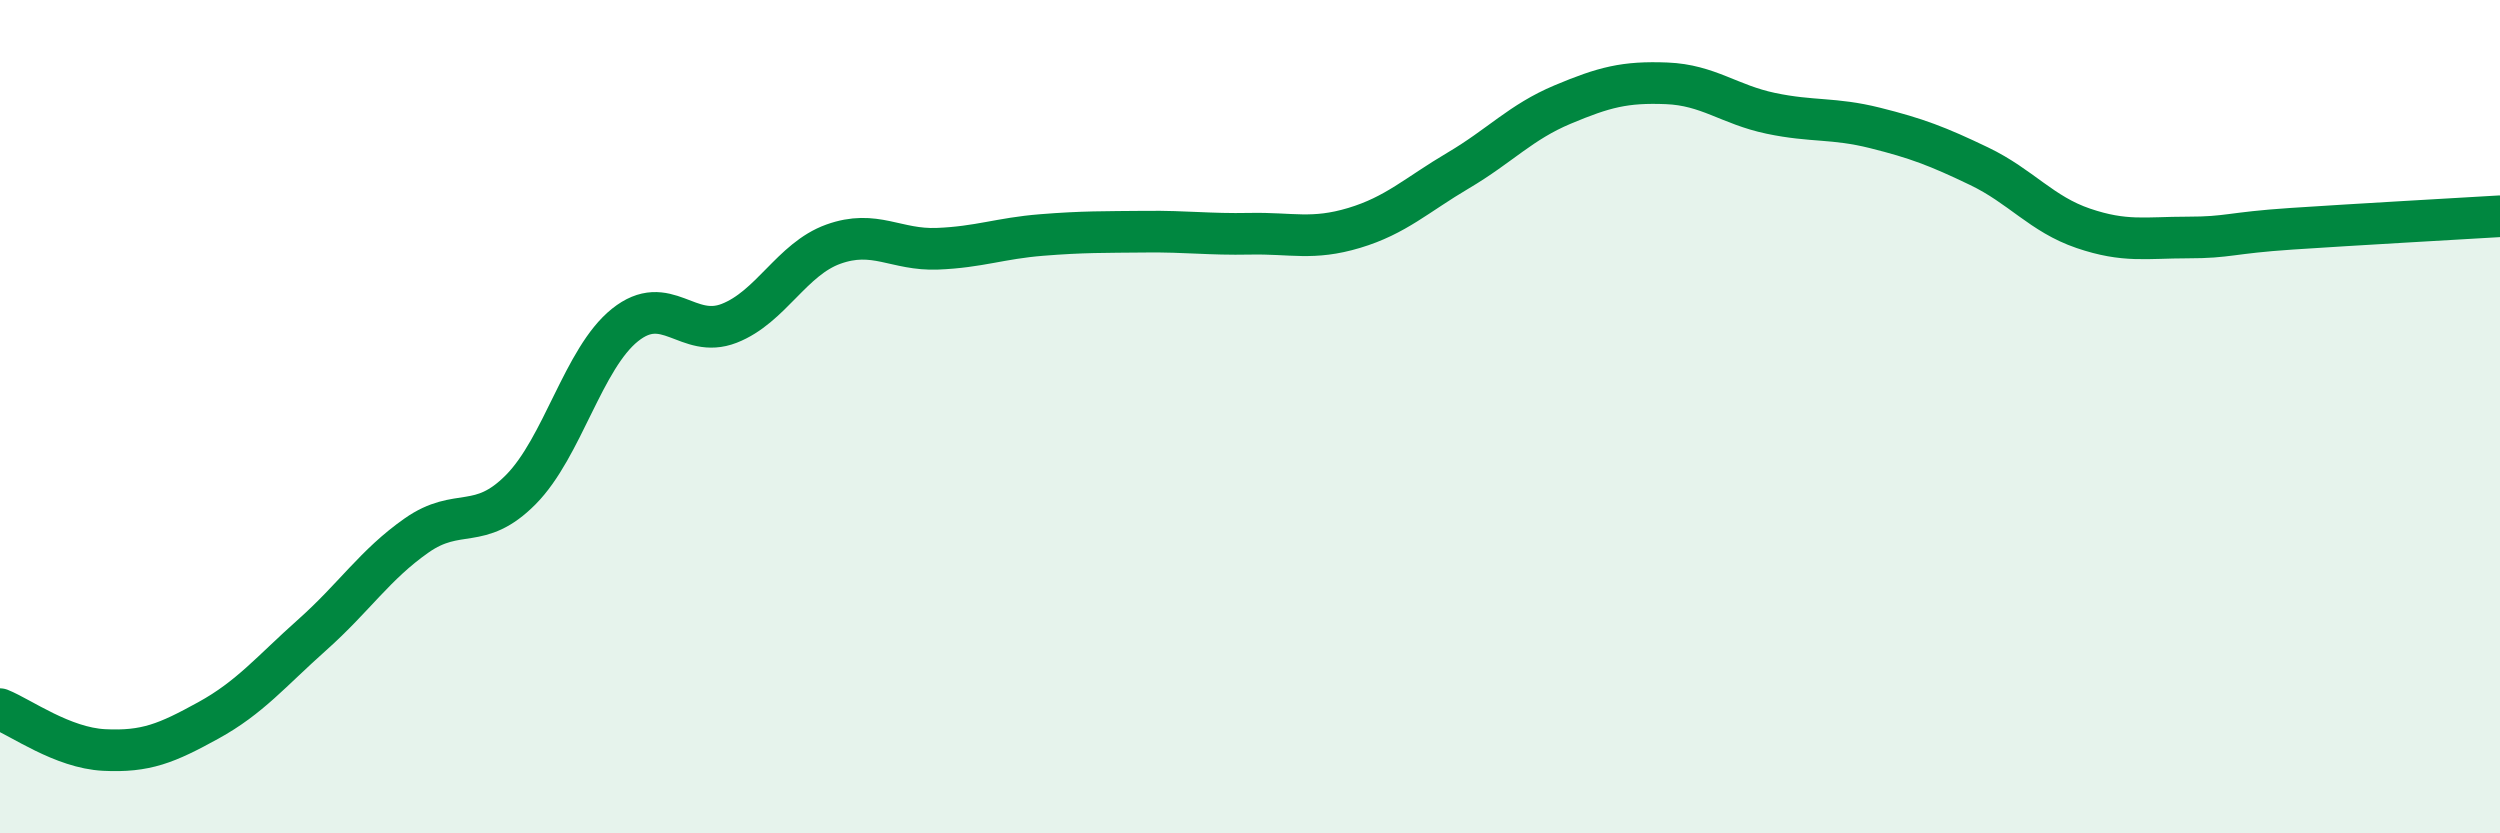
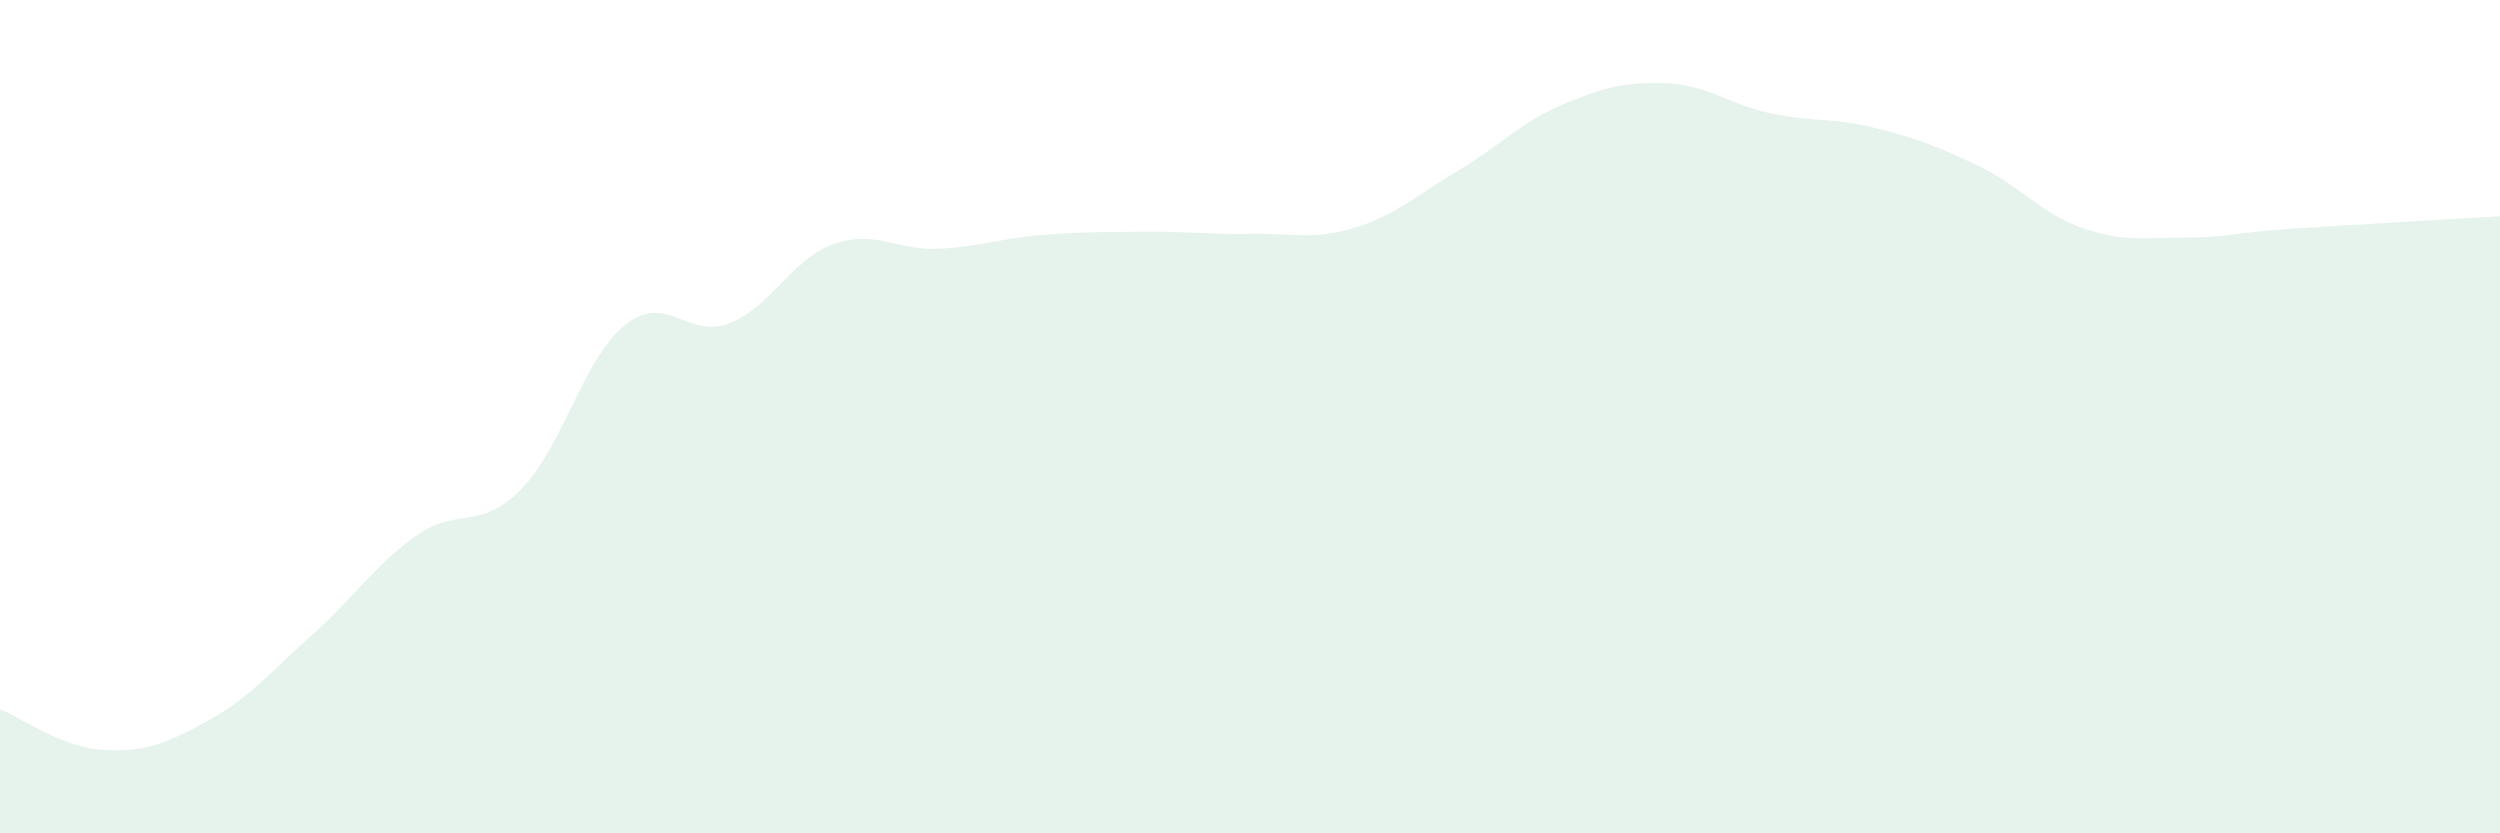
<svg xmlns="http://www.w3.org/2000/svg" width="60" height="20" viewBox="0 0 60 20">
  <path d="M 0,17.02 C 0.5,17.22 1.5,17.95 2.5,18 C 3.5,18.05 4,17.84 5,17.29 C 6,16.74 6.5,16.12 7.5,15.23 C 8.5,14.34 9,13.55 10,12.85 C 11,12.15 11.5,12.76 12.5,11.75 C 13.5,10.74 14,8.6 15,7.8 C 16,7 16.5,8.15 17.5,7.76 C 18.5,7.37 19,6.22 20,5.86 C 21,5.5 21.5,6.01 22.5,5.97 C 23.5,5.93 24,5.72 25,5.64 C 26,5.56 26.5,5.57 27.5,5.56 C 28.5,5.55 29,5.63 30,5.61 C 31,5.59 31.5,5.77 32.5,5.47 C 33.5,5.17 34,4.68 35,4.09 C 36,3.5 36.5,2.93 37.5,2.51 C 38.5,2.09 39,1.96 40,2 C 41,2.04 41.5,2.51 42.5,2.72 C 43.5,2.93 44,2.82 45,3.07 C 46,3.32 46.5,3.51 47.5,3.99 C 48.5,4.47 49,5.14 50,5.48 C 51,5.82 51.5,5.7 52.5,5.7 C 53.5,5.7 53.5,5.59 55,5.49 C 56.5,5.39 59,5.25 60,5.19L60 20L0 20Z" fill="#008740" opacity="0.1" stroke-linecap="round" stroke-linejoin="round" />
-   <path d="M 0,17.02 C 0.5,17.22 1.5,17.95 2.5,18 C 3.5,18.05 4,17.84 5,17.29 C 6,16.74 6.5,16.12 7.5,15.23 C 8.5,14.34 9,13.55 10,12.85 C 11,12.15 11.5,12.76 12.5,11.75 C 13.5,10.74 14,8.6 15,7.8 C 16,7 16.5,8.15 17.5,7.76 C 18.5,7.37 19,6.22 20,5.86 C 21,5.5 21.5,6.01 22.5,5.97 C 23.5,5.93 24,5.72 25,5.64 C 26,5.56 26.5,5.57 27.5,5.56 C 28.5,5.55 29,5.63 30,5.61 C 31,5.59 31.5,5.77 32.5,5.47 C 33.5,5.17 34,4.68 35,4.09 C 36,3.5 36.5,2.93 37.5,2.51 C 38.5,2.09 39,1.96 40,2 C 41,2.04 41.5,2.51 42.5,2.72 C 43.5,2.93 44,2.82 45,3.07 C 46,3.32 46.5,3.51 47.5,3.99 C 48.5,4.47 49,5.14 50,5.48 C 51,5.82 51.5,5.7 52.5,5.7 C 53.5,5.7 53.5,5.59 55,5.49 C 56.5,5.39 59,5.25 60,5.19" stroke="#008740" stroke-width="1" fill="none" stroke-linecap="round" stroke-linejoin="round" />
</svg>